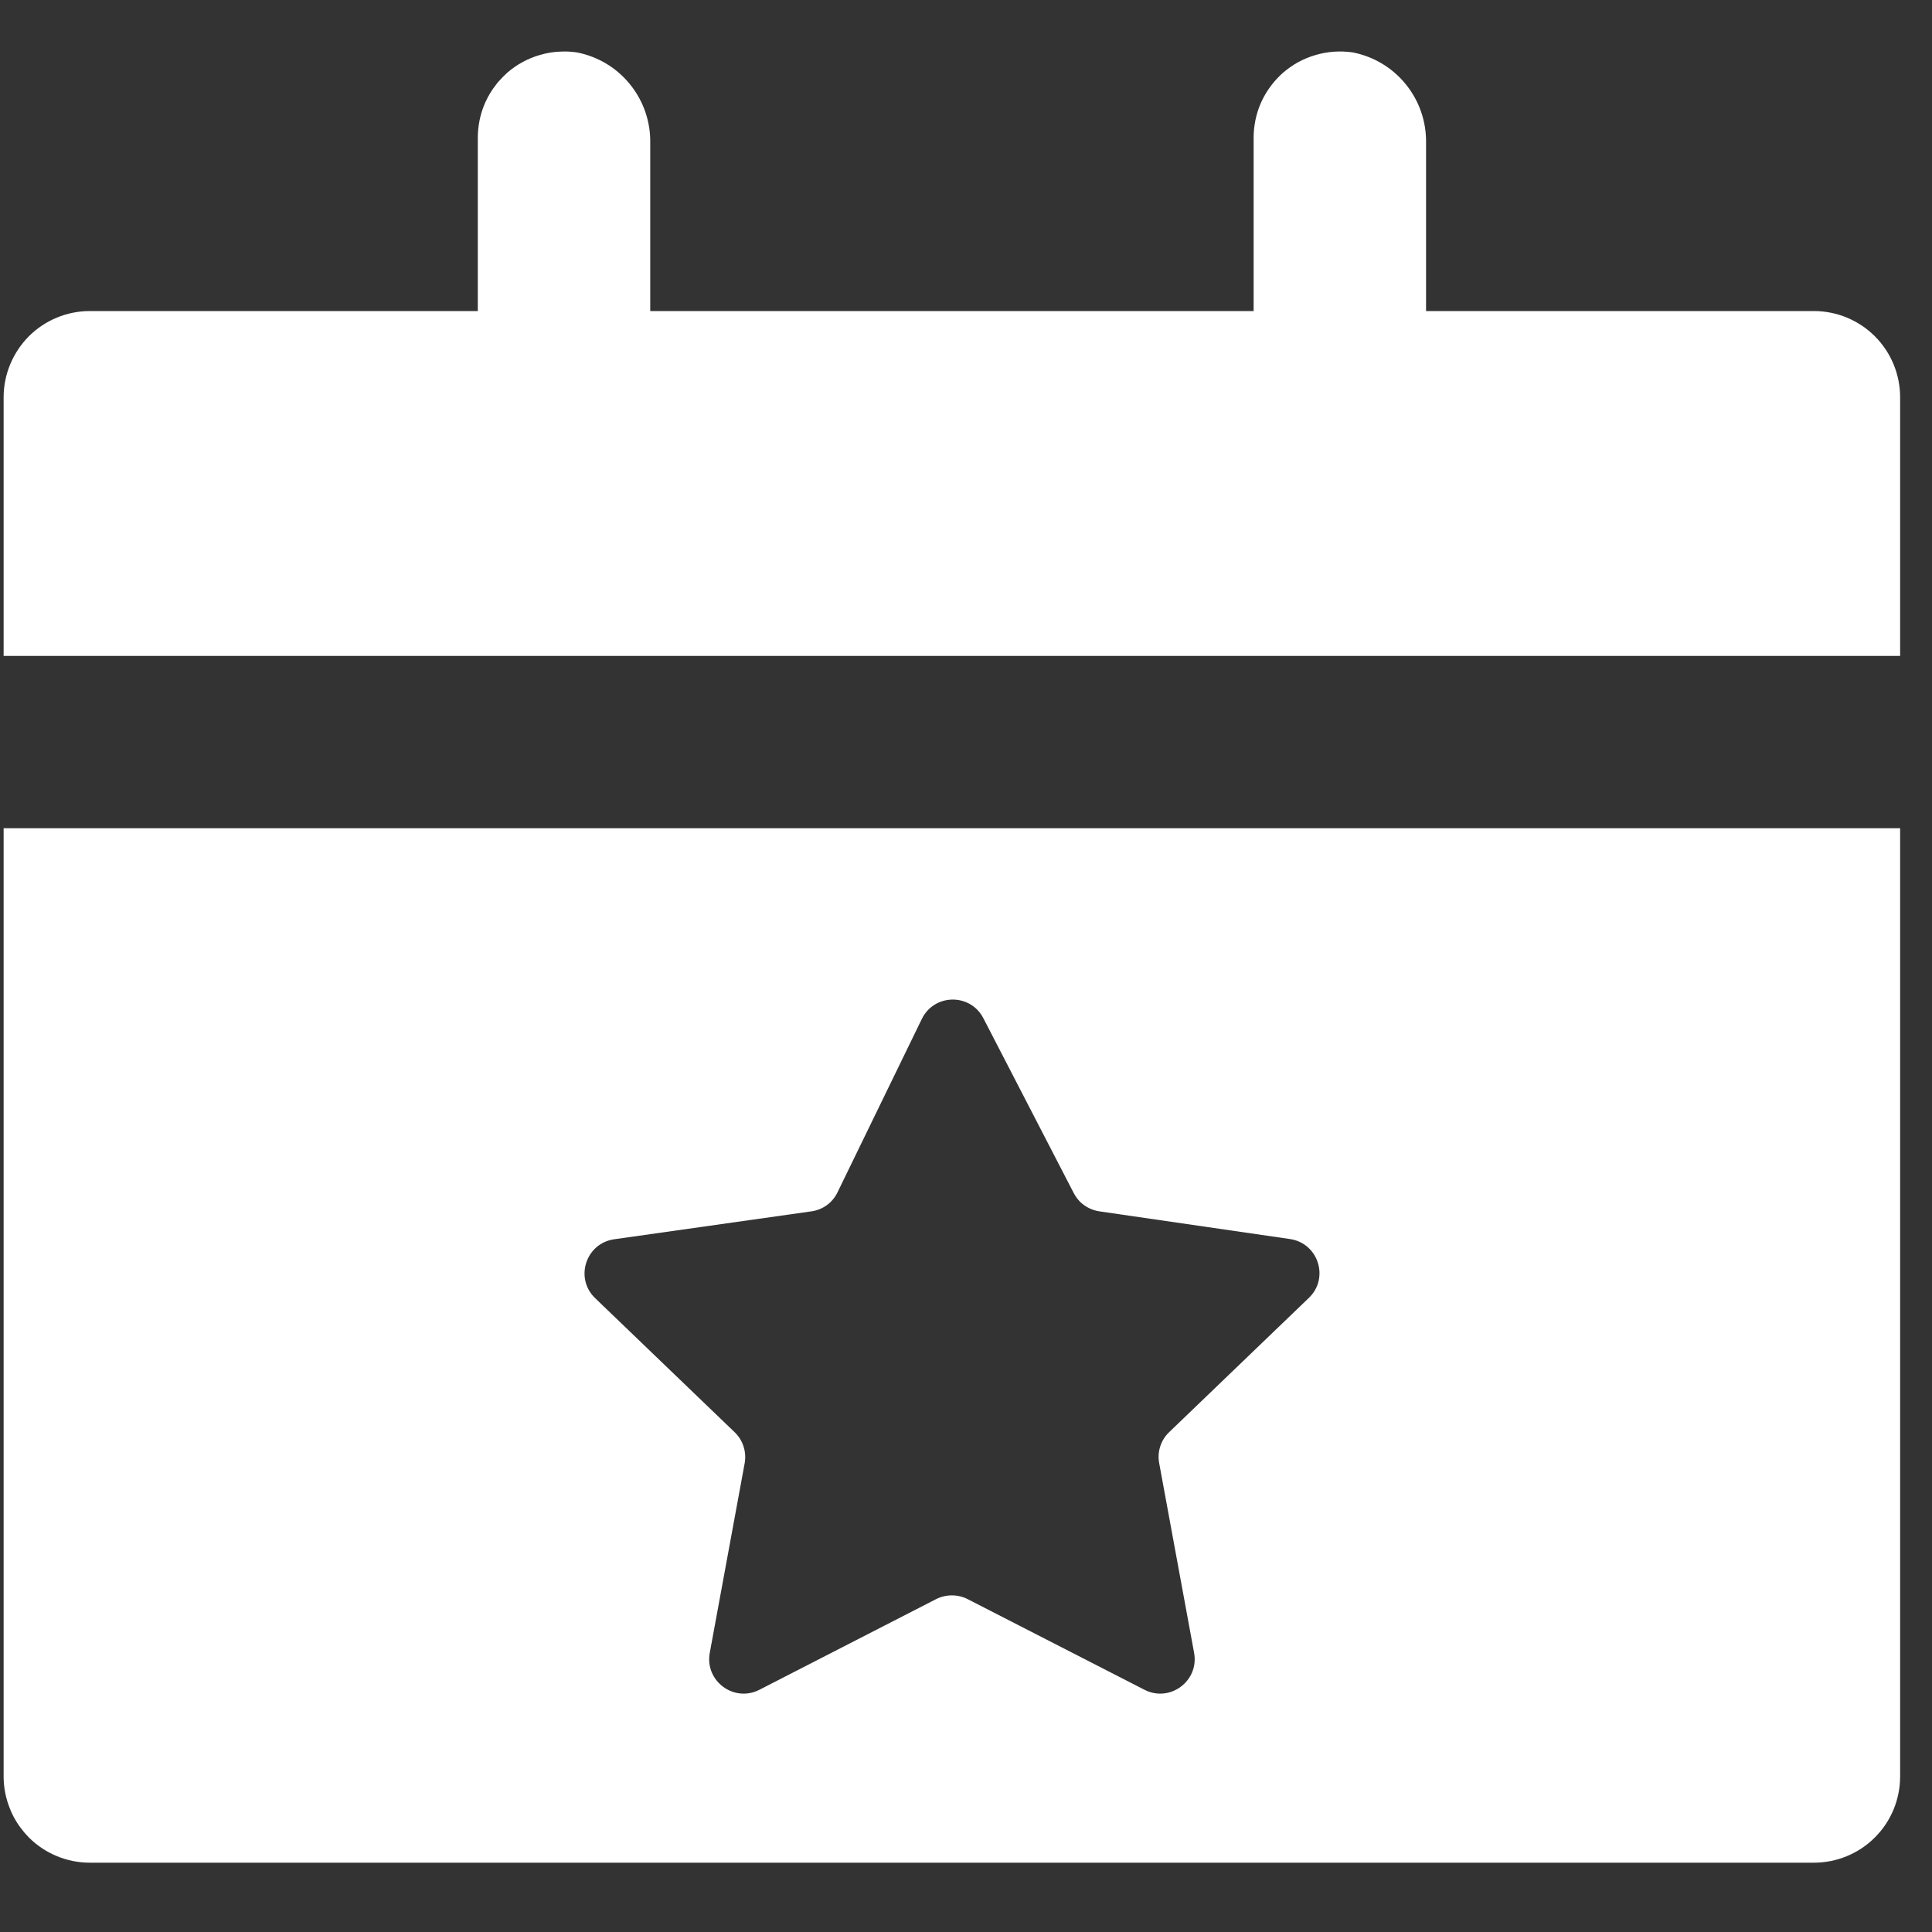
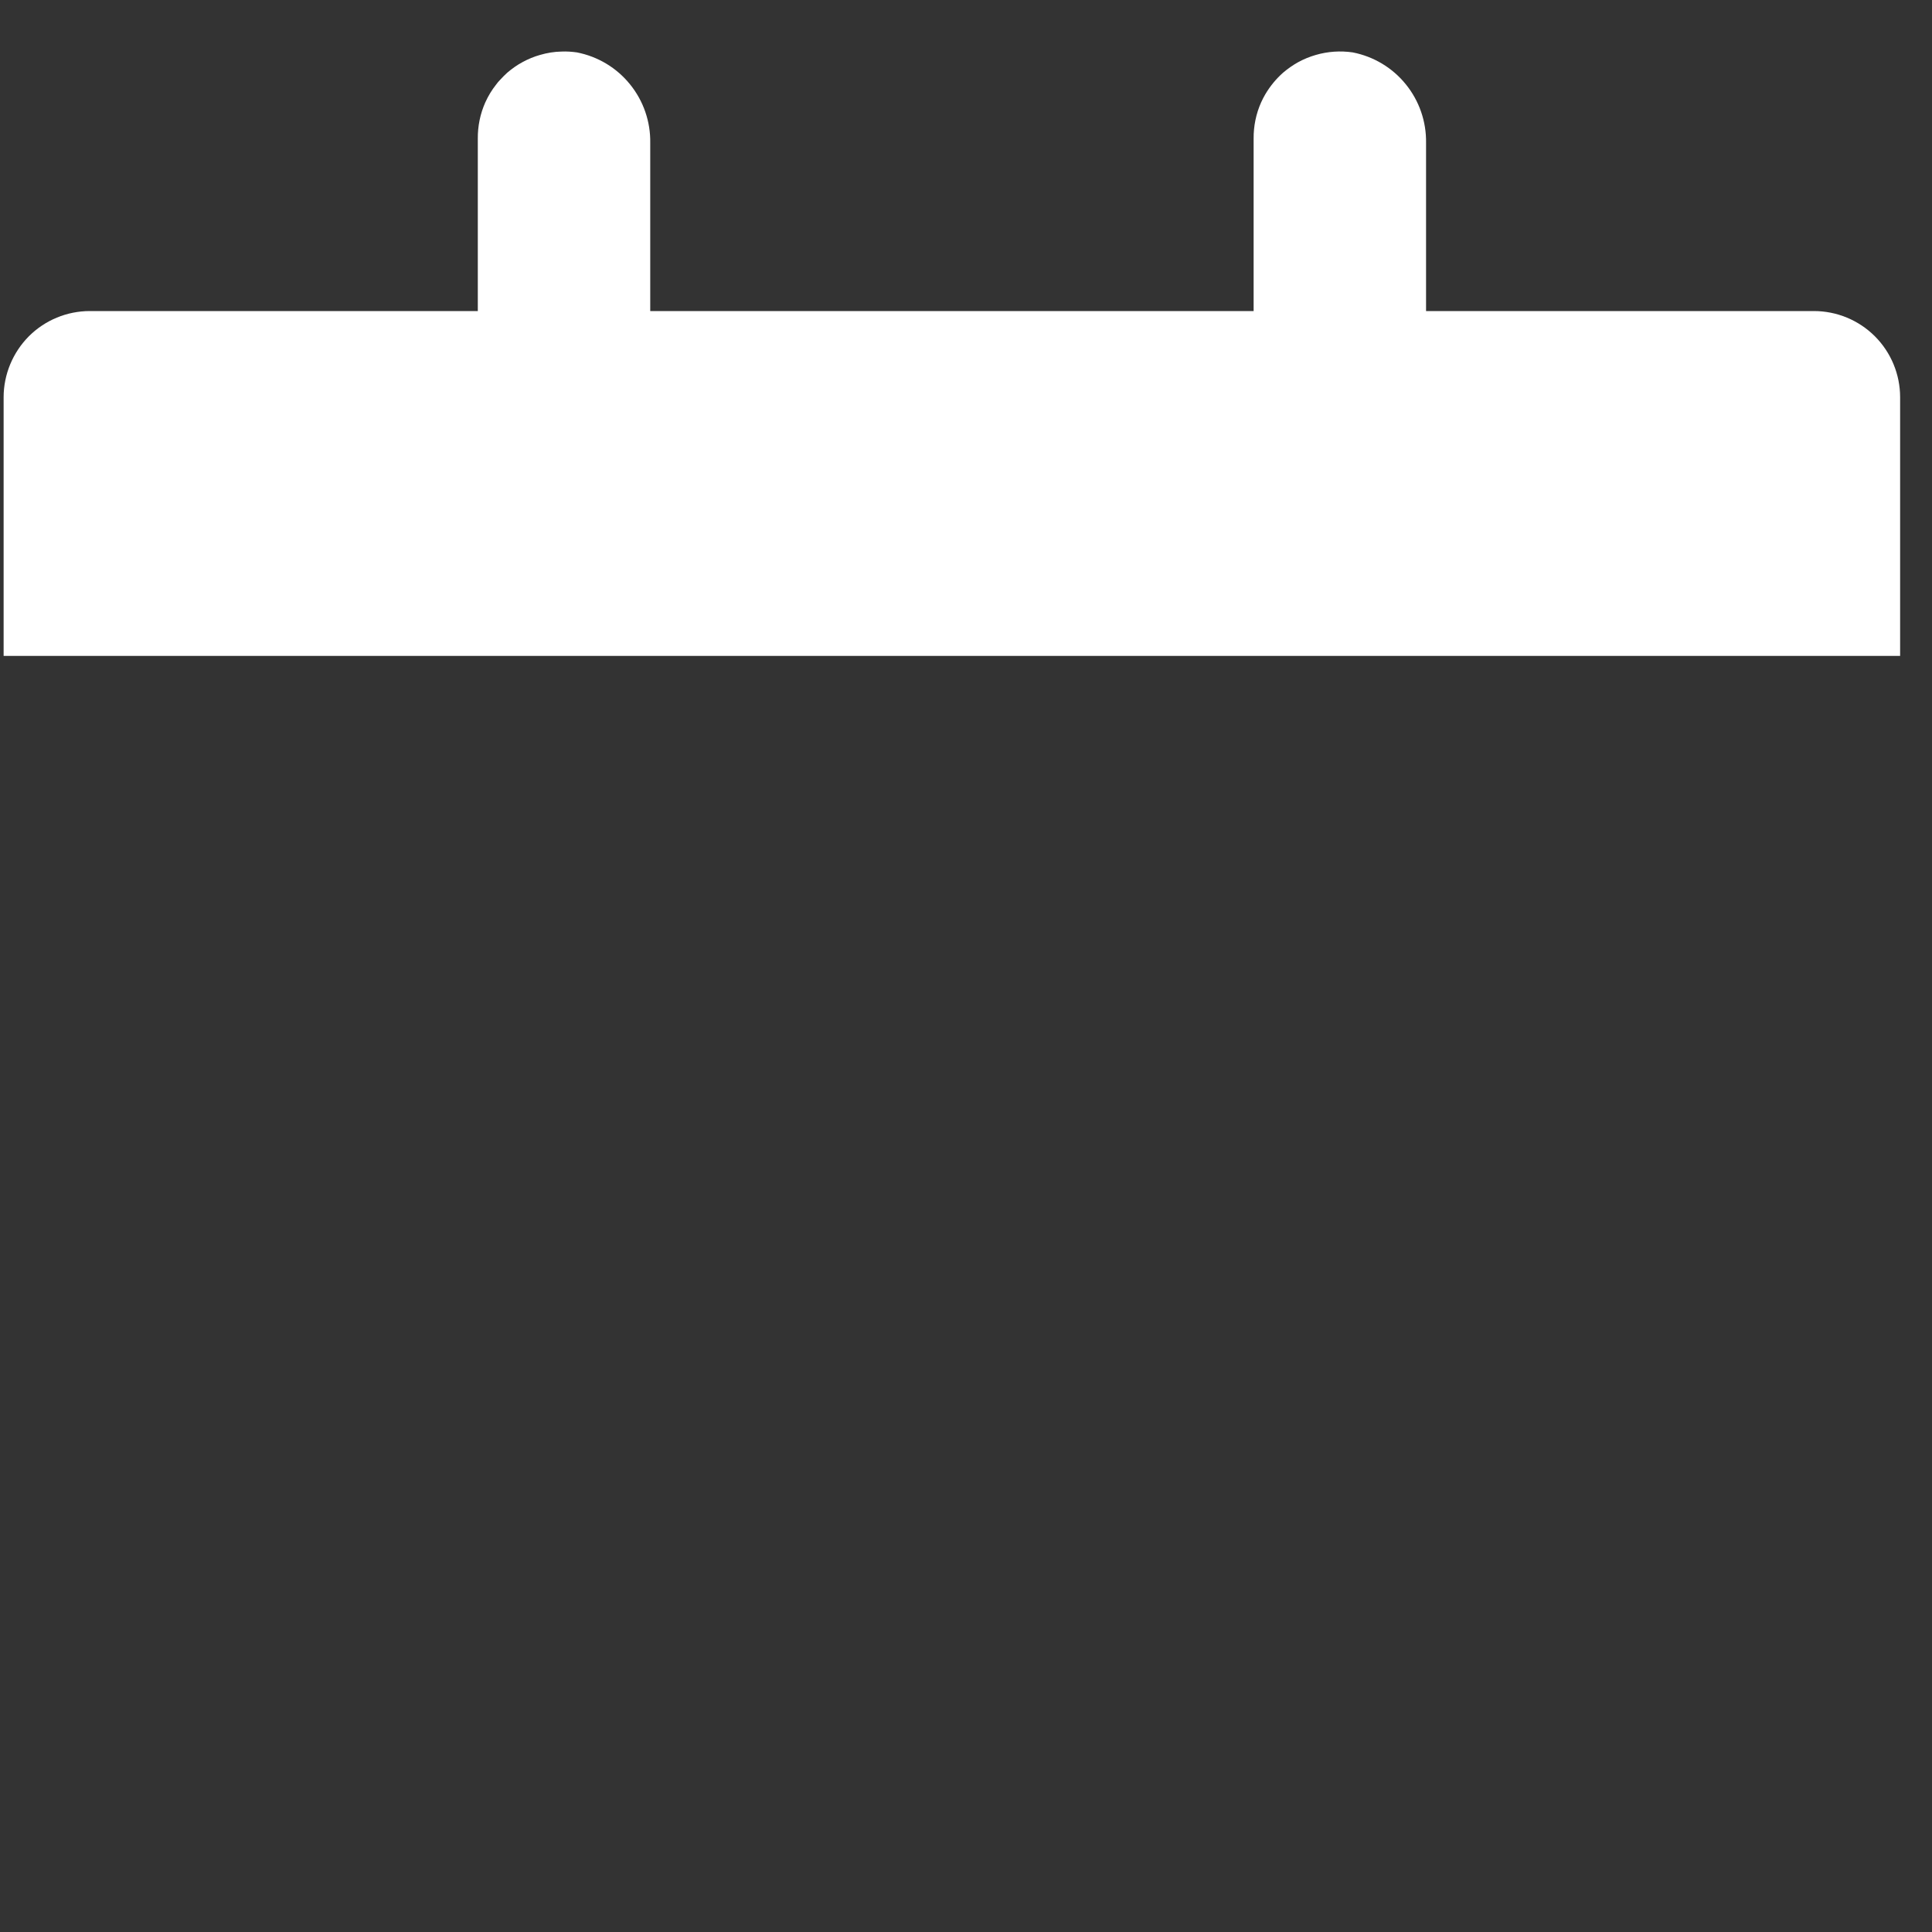
<svg xmlns="http://www.w3.org/2000/svg" width="16" height="16" viewBox="0 0 16 16" fill="none">
  <rect x="0" y="0" width="16" height="16" fill="#333333" stroke="none" />
  <path d="M11.643 0.699C11.754 0.836 11.813 1.008 11.81 1.184V2.576H15.022C15.211 2.576 15.393 2.651 15.527 2.785C15.661 2.919 15.736 3.101 15.736 3.29V5.432H0.03V3.29C0.03 3.101 0.106 2.919 0.239 2.785C0.373 2.651 0.555 2.576 0.744 2.576H3.957V1.148C3.956 1.045 3.977 0.942 4.019 0.848C4.043 0.795 4.073 0.745 4.109 0.7C4.119 0.686 4.13 0.673 4.142 0.661C4.161 0.64 4.181 0.62 4.202 0.601C4.241 0.568 4.283 0.538 4.328 0.514C4.374 0.489 4.422 0.469 4.472 0.455C4.53 0.438 4.59 0.428 4.65 0.427C4.693 0.425 4.735 0.428 4.778 0.434C4.951 0.468 5.107 0.561 5.218 0.699C5.329 0.836 5.388 1.008 5.385 1.184V2.576H10.382V1.148C10.381 1.045 10.402 0.942 10.444 0.848C10.454 0.825 10.466 0.803 10.478 0.782C10.518 0.714 10.568 0.653 10.627 0.601C10.665 0.569 10.706 0.54 10.749 0.516C10.796 0.49 10.845 0.47 10.897 0.455C10.996 0.426 11.101 0.419 11.203 0.434C11.376 0.468 11.532 0.561 11.643 0.699Z" fill="white" />
-   <path fill-rule="evenodd" clip-rule="evenodd" d="M0.113 15.046C0.102 15.025 0.092 15.004 0.084 14.983C0.049 14.898 0.03 14.806 0.03 14.712V6.859H15.736V14.712C15.736 14.902 15.661 15.083 15.527 15.217C15.393 15.351 15.211 15.426 15.022 15.426H0.744C0.555 15.426 0.373 15.351 0.239 15.217C0.189 15.166 0.146 15.108 0.113 15.046ZM7.634 8.439C7.737 8.227 8.037 8.224 8.144 8.433L8.892 9.88C8.907 9.909 8.926 9.934 8.948 9.956C8.991 9.996 9.045 10.023 9.105 10.032L10.682 10.261C10.918 10.295 11.011 10.585 10.839 10.749L9.682 11.861C9.613 11.927 9.582 12.024 9.6 12.118L9.889 13.688C9.932 13.921 9.689 14.102 9.478 13.994L8.013 13.243C7.932 13.202 7.835 13.202 7.753 13.243L6.289 13.994C6.078 14.102 5.835 13.921 5.878 13.688L6.167 12.118C6.184 12.024 6.153 11.927 6.084 11.861L4.929 10.751C4.757 10.586 4.851 10.296 5.087 10.263L6.719 10.032C6.814 10.019 6.895 9.96 6.936 9.874L7.634 8.439Z" fill="white" />
</svg>